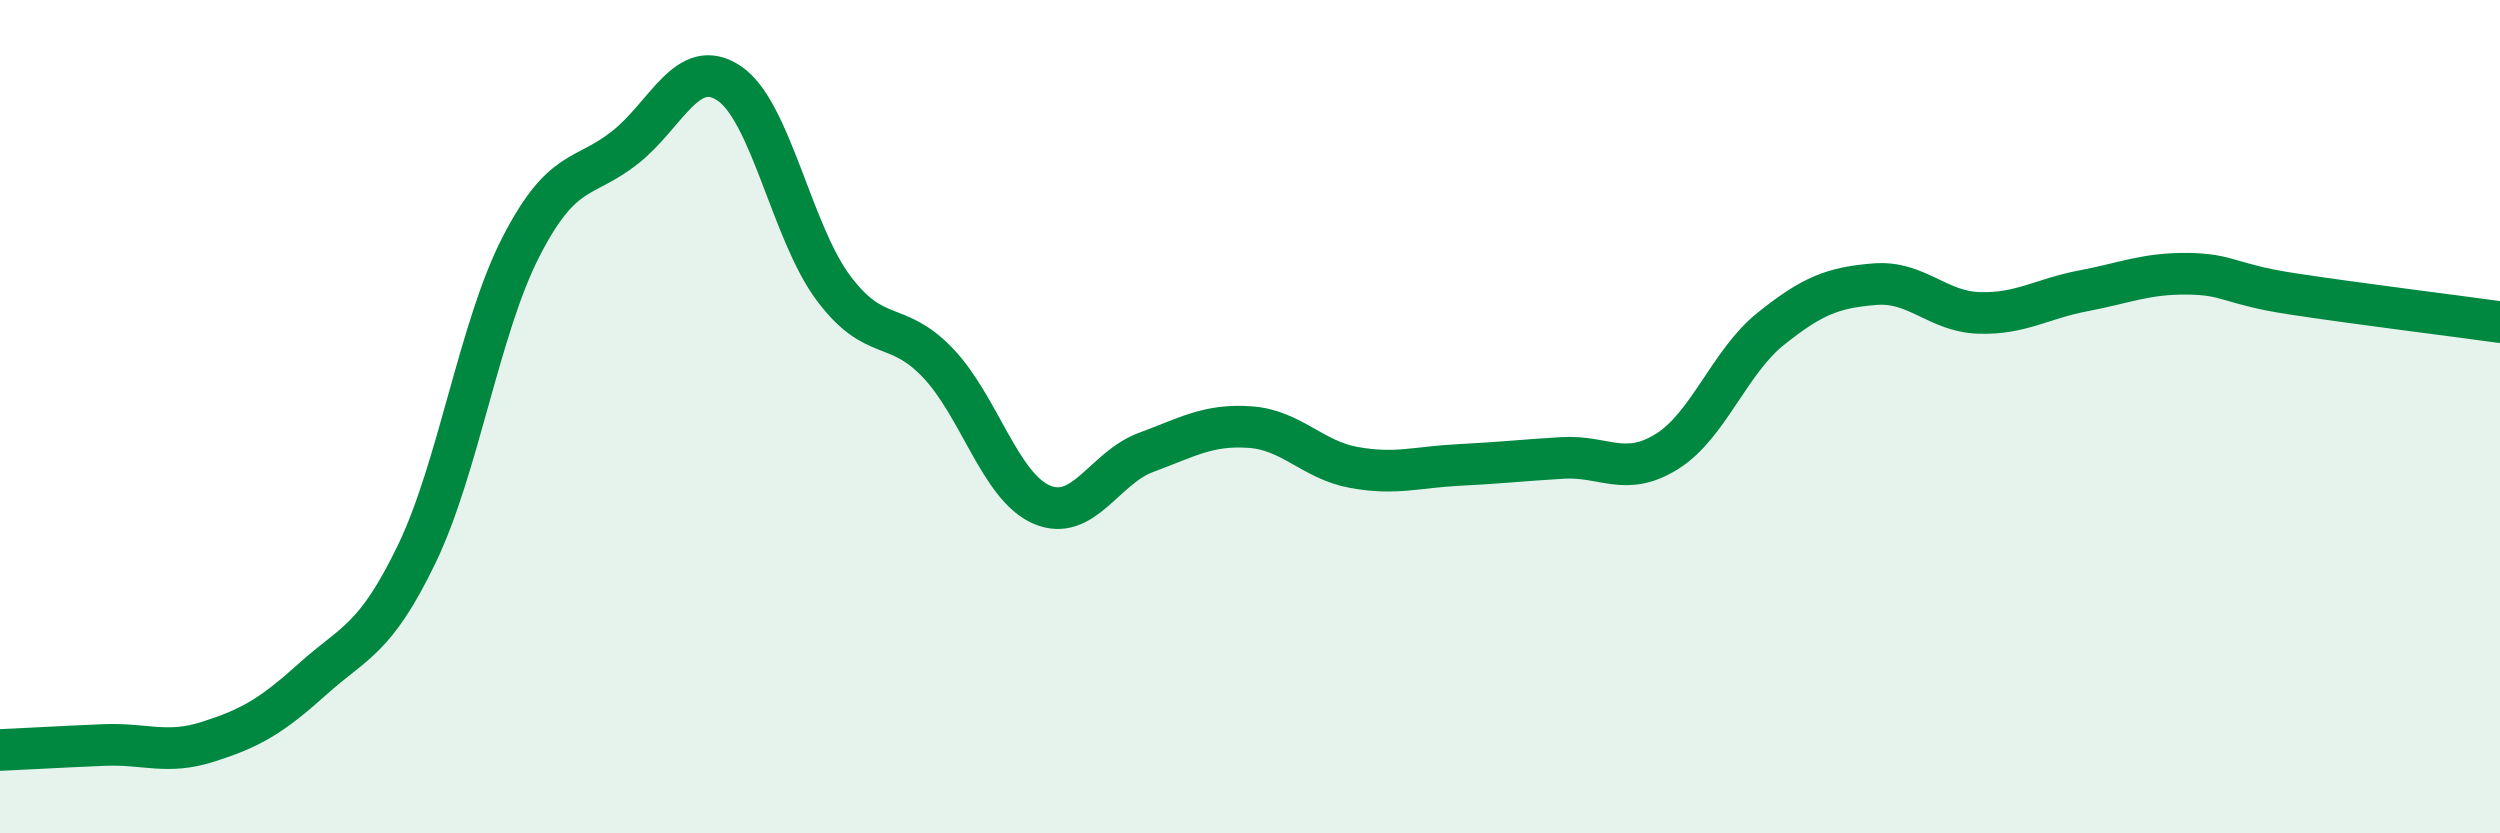
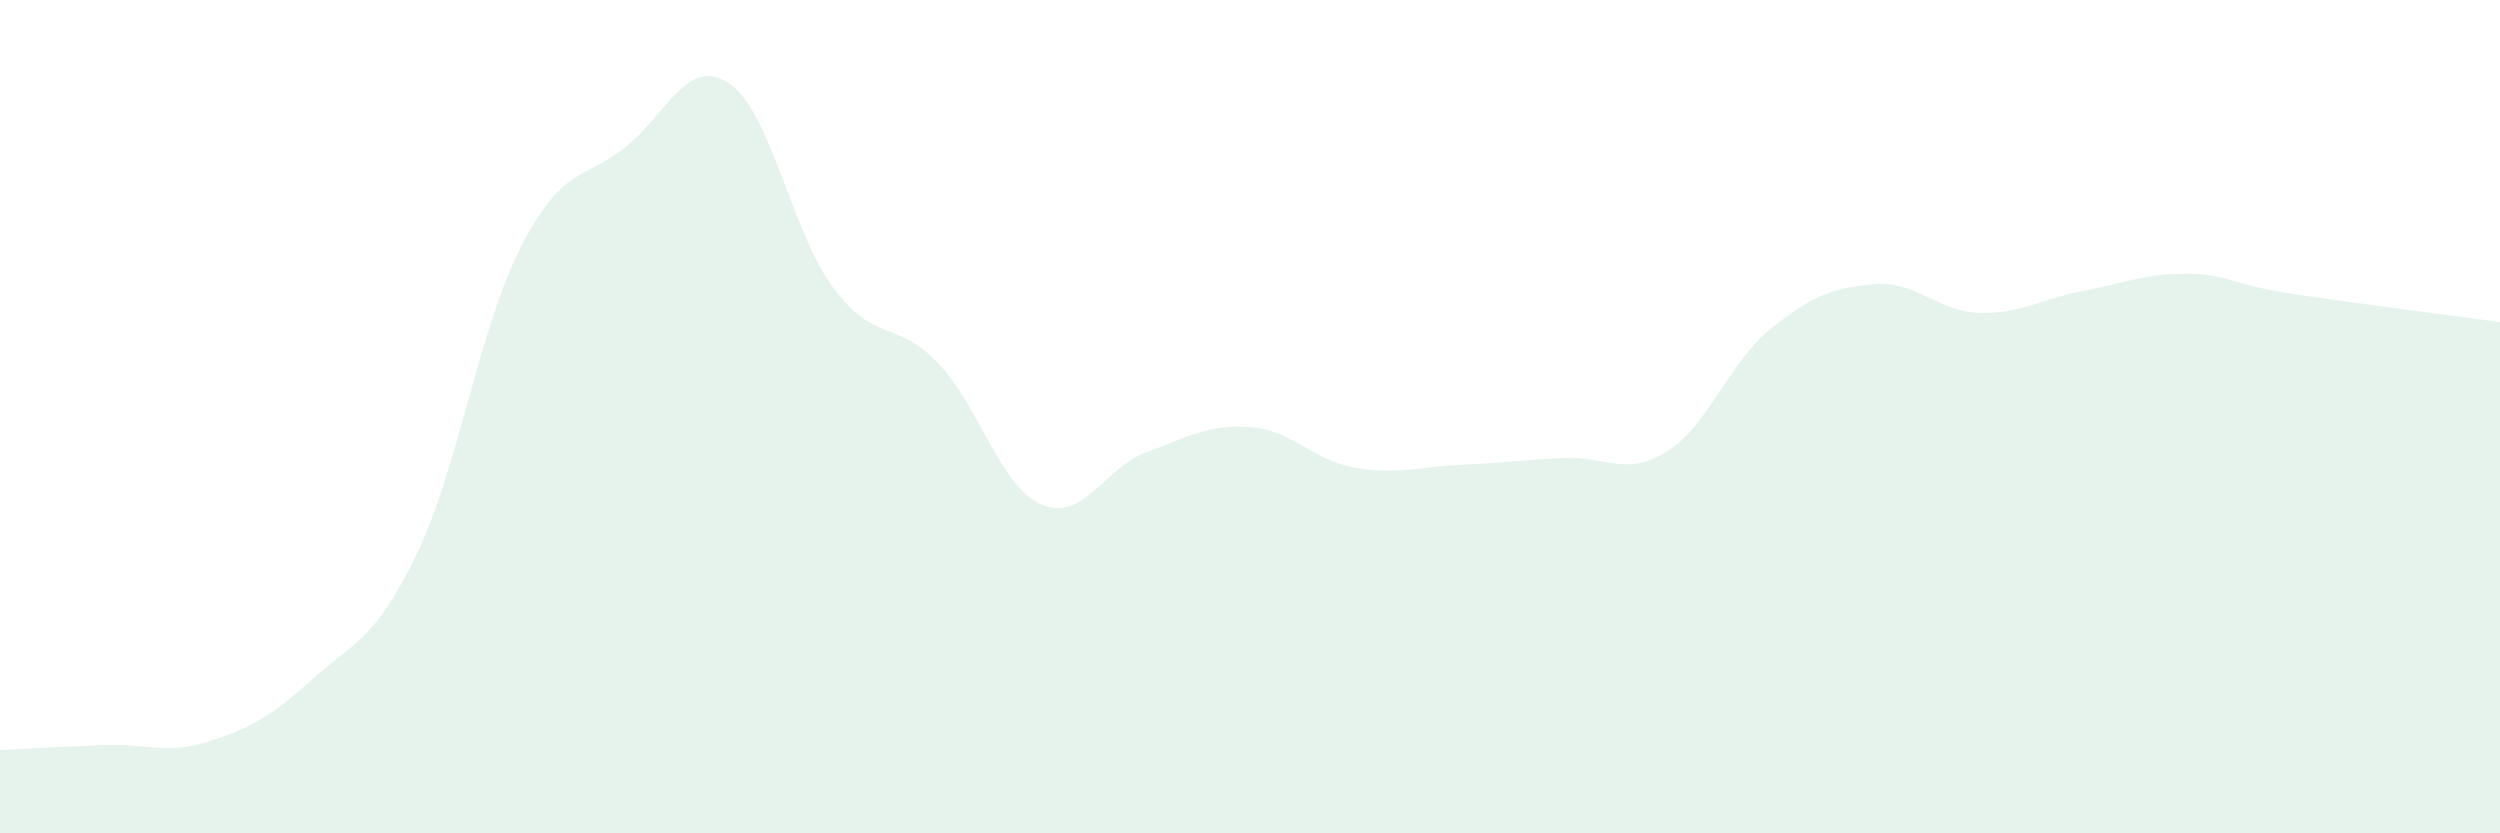
<svg xmlns="http://www.w3.org/2000/svg" width="60" height="20" viewBox="0 0 60 20">
  <path d="M 0,18 C 0.5,17.98 1.5,17.92 2.5,17.88 C 3.5,17.84 4,18.12 5,17.8 C 6,17.48 6.5,17.2 7.5,16.3 C 8.5,15.4 9,15.37 10,13.3 C 11,11.23 11.5,7.88 12.5,5.93 C 13.5,3.98 14,4.33 15,3.54 C 16,2.75 16.5,1.33 17.5,2 C 18.5,2.67 19,5.57 20,6.91 C 21,8.25 21.5,7.66 22.5,8.7 C 23.5,9.74 24,11.68 25,12.11 C 26,12.54 26.5,11.23 27.5,10.86 C 28.5,10.49 29,10.18 30,10.25 C 31,10.32 31.5,11.04 32.5,11.22 C 33.5,11.4 34,11.21 35,11.16 C 36,11.11 36.5,11.05 37.5,10.99 C 38.5,10.93 39,11.46 40,10.84 C 41,10.22 41.5,8.69 42.5,7.89 C 43.5,7.09 44,6.9 45,6.82 C 46,6.74 46.5,7.48 47.5,7.51 C 48.5,7.54 49,7.17 50,6.98 C 51,6.79 51.5,6.56 52.5,6.57 C 53.5,6.58 53.5,6.82 55,7.05 C 56.5,7.28 59,7.59 60,7.73L60 20L0 20Z" fill="#008740" opacity="0.1" stroke-linecap="round" stroke-linejoin="round" />
-   <path d="M 0,18 C 0.5,17.98 1.5,17.92 2.5,17.88 C 3.5,17.84 4,18.12 5,17.8 C 6,17.48 6.5,17.2 7.5,16.3 C 8.5,15.4 9,15.37 10,13.3 C 11,11.23 11.5,7.88 12.5,5.93 C 13.5,3.98 14,4.33 15,3.54 C 16,2.75 16.5,1.33 17.5,2 C 18.5,2.67 19,5.57 20,6.91 C 21,8.25 21.5,7.66 22.5,8.7 C 23.5,9.74 24,11.68 25,12.11 C 26,12.54 26.5,11.23 27.5,10.86 C 28.5,10.49 29,10.18 30,10.25 C 31,10.32 31.5,11.04 32.5,11.22 C 33.5,11.4 34,11.21 35,11.16 C 36,11.11 36.5,11.05 37.5,10.99 C 38.5,10.93 39,11.46 40,10.84 C 41,10.22 41.5,8.69 42.5,7.89 C 43.5,7.09 44,6.9 45,6.82 C 46,6.74 46.5,7.48 47.5,7.51 C 48.5,7.54 49,7.17 50,6.98 C 51,6.79 51.5,6.56 52.5,6.57 C 53.5,6.58 53.5,6.82 55,7.05 C 56.5,7.28 59,7.59 60,7.73" stroke="#008740" stroke-width="1" fill="none" stroke-linecap="round" stroke-linejoin="round" />
</svg>